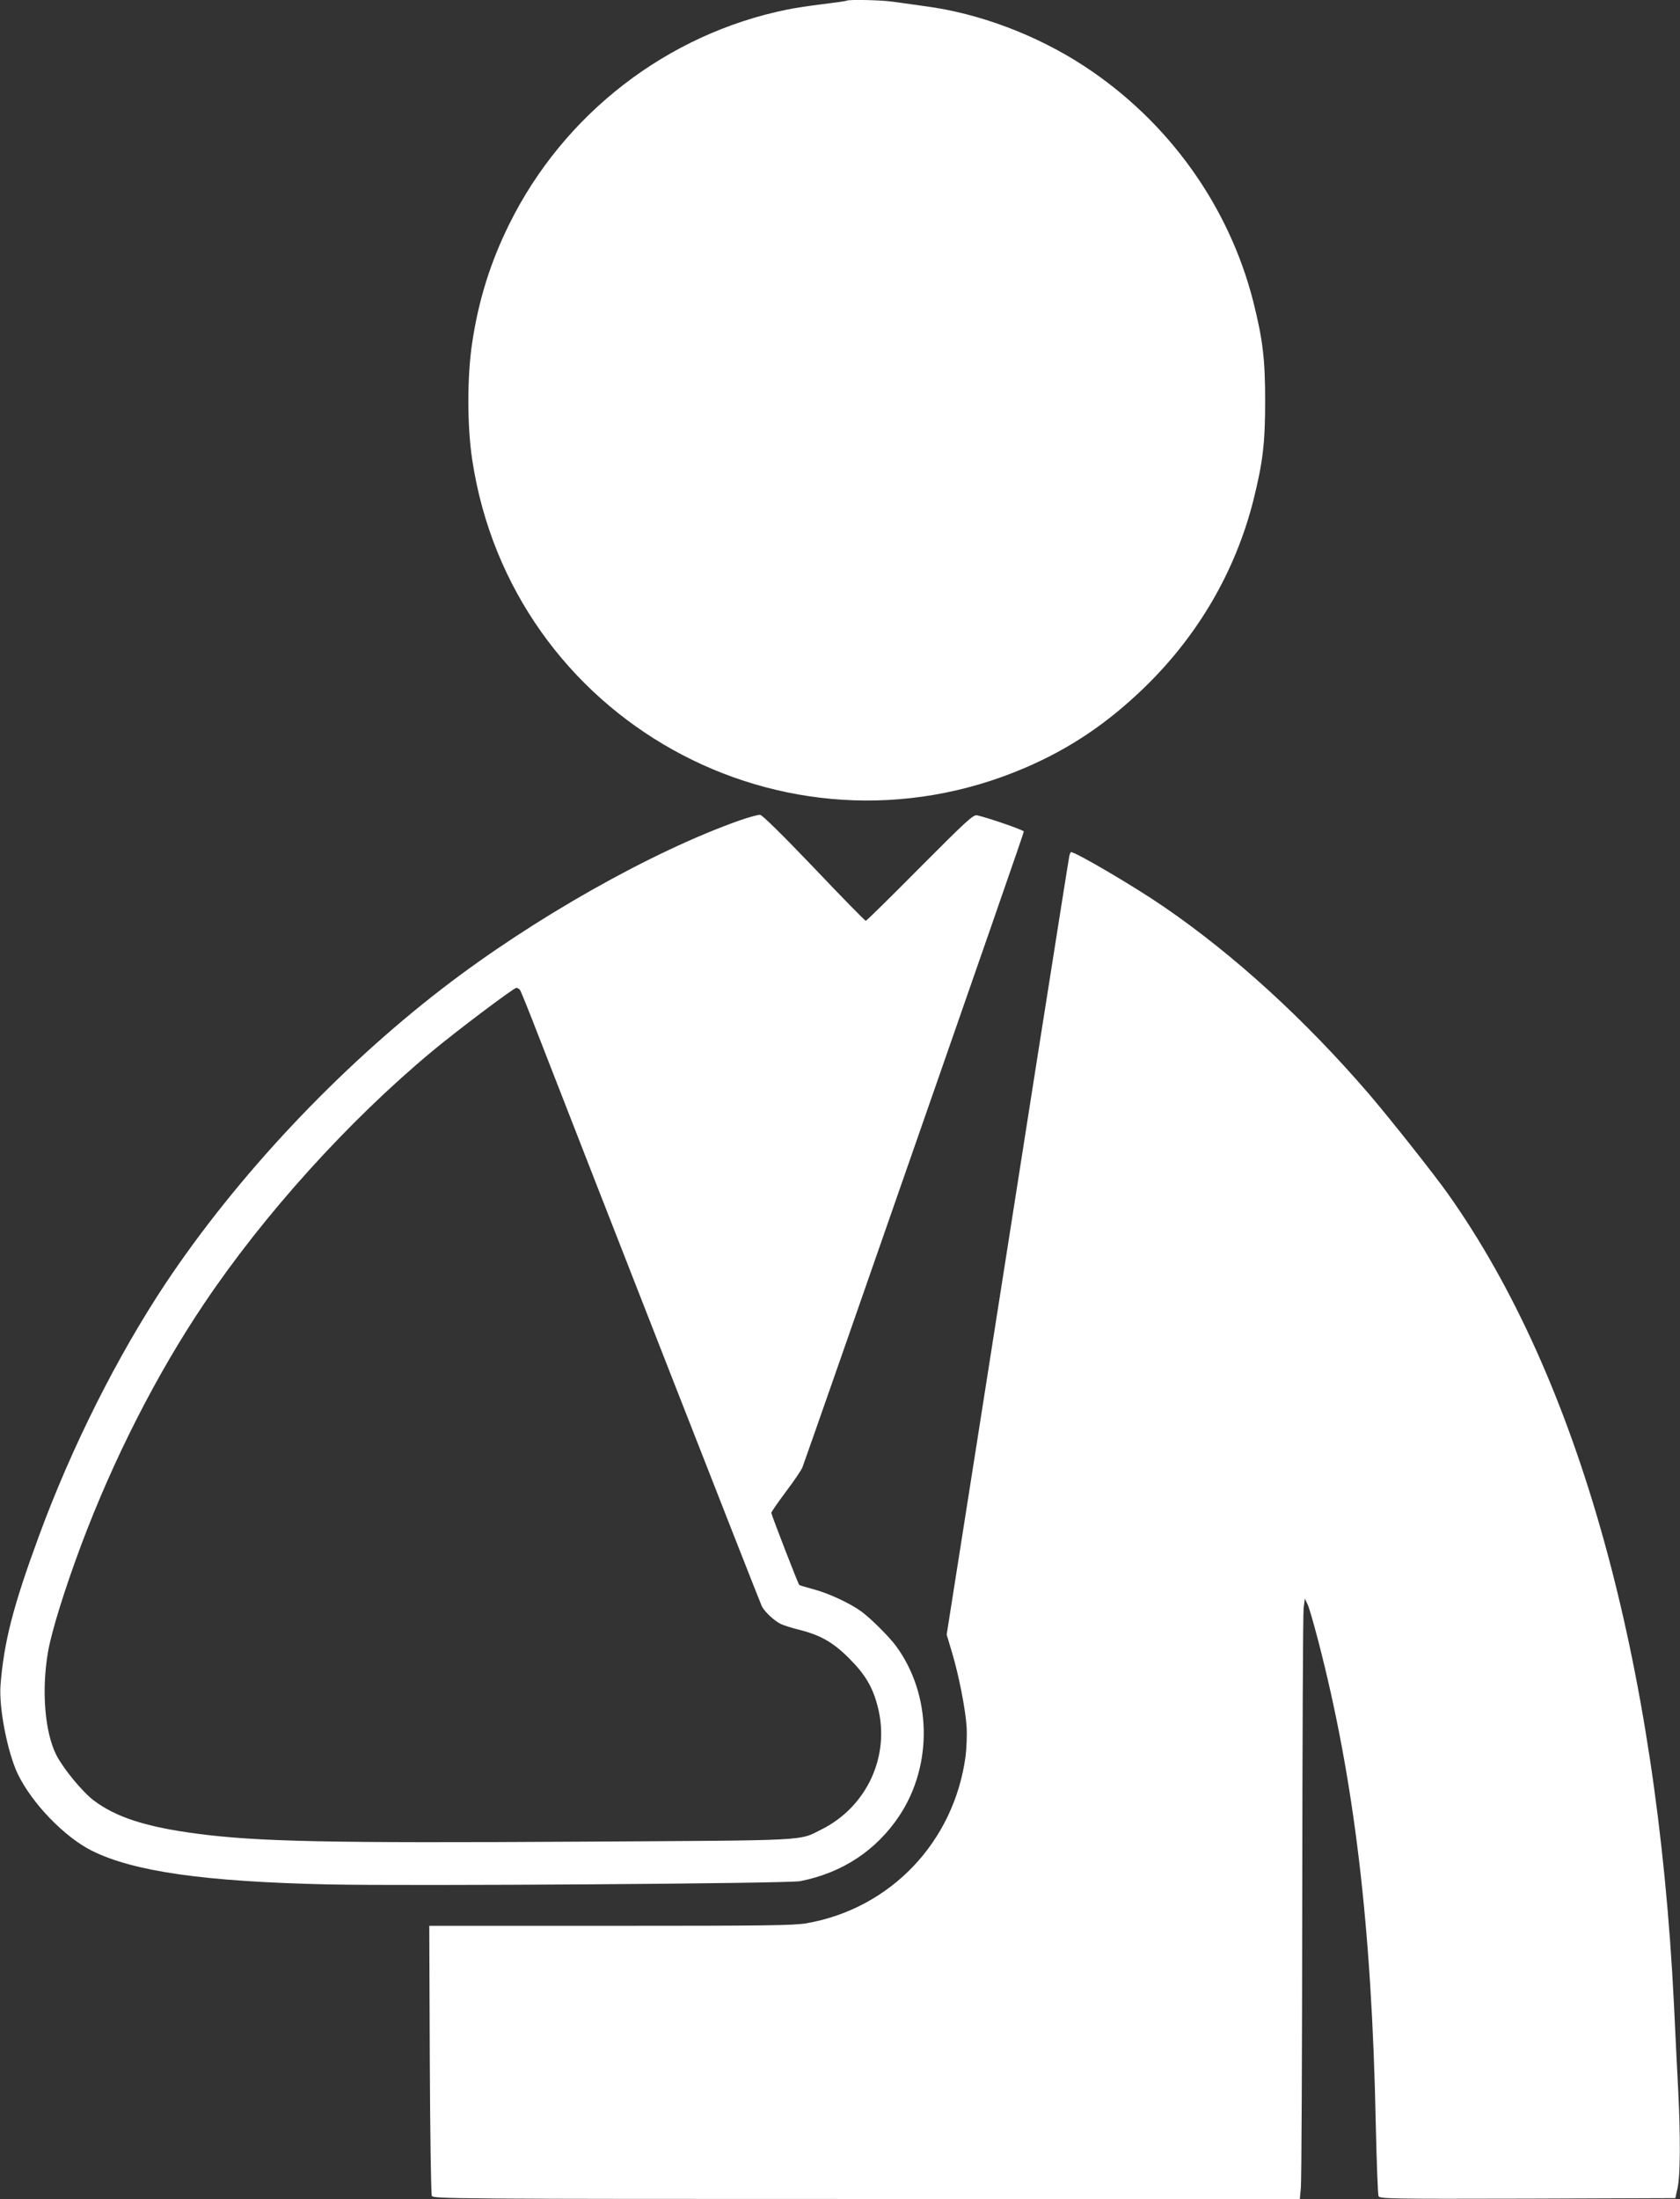
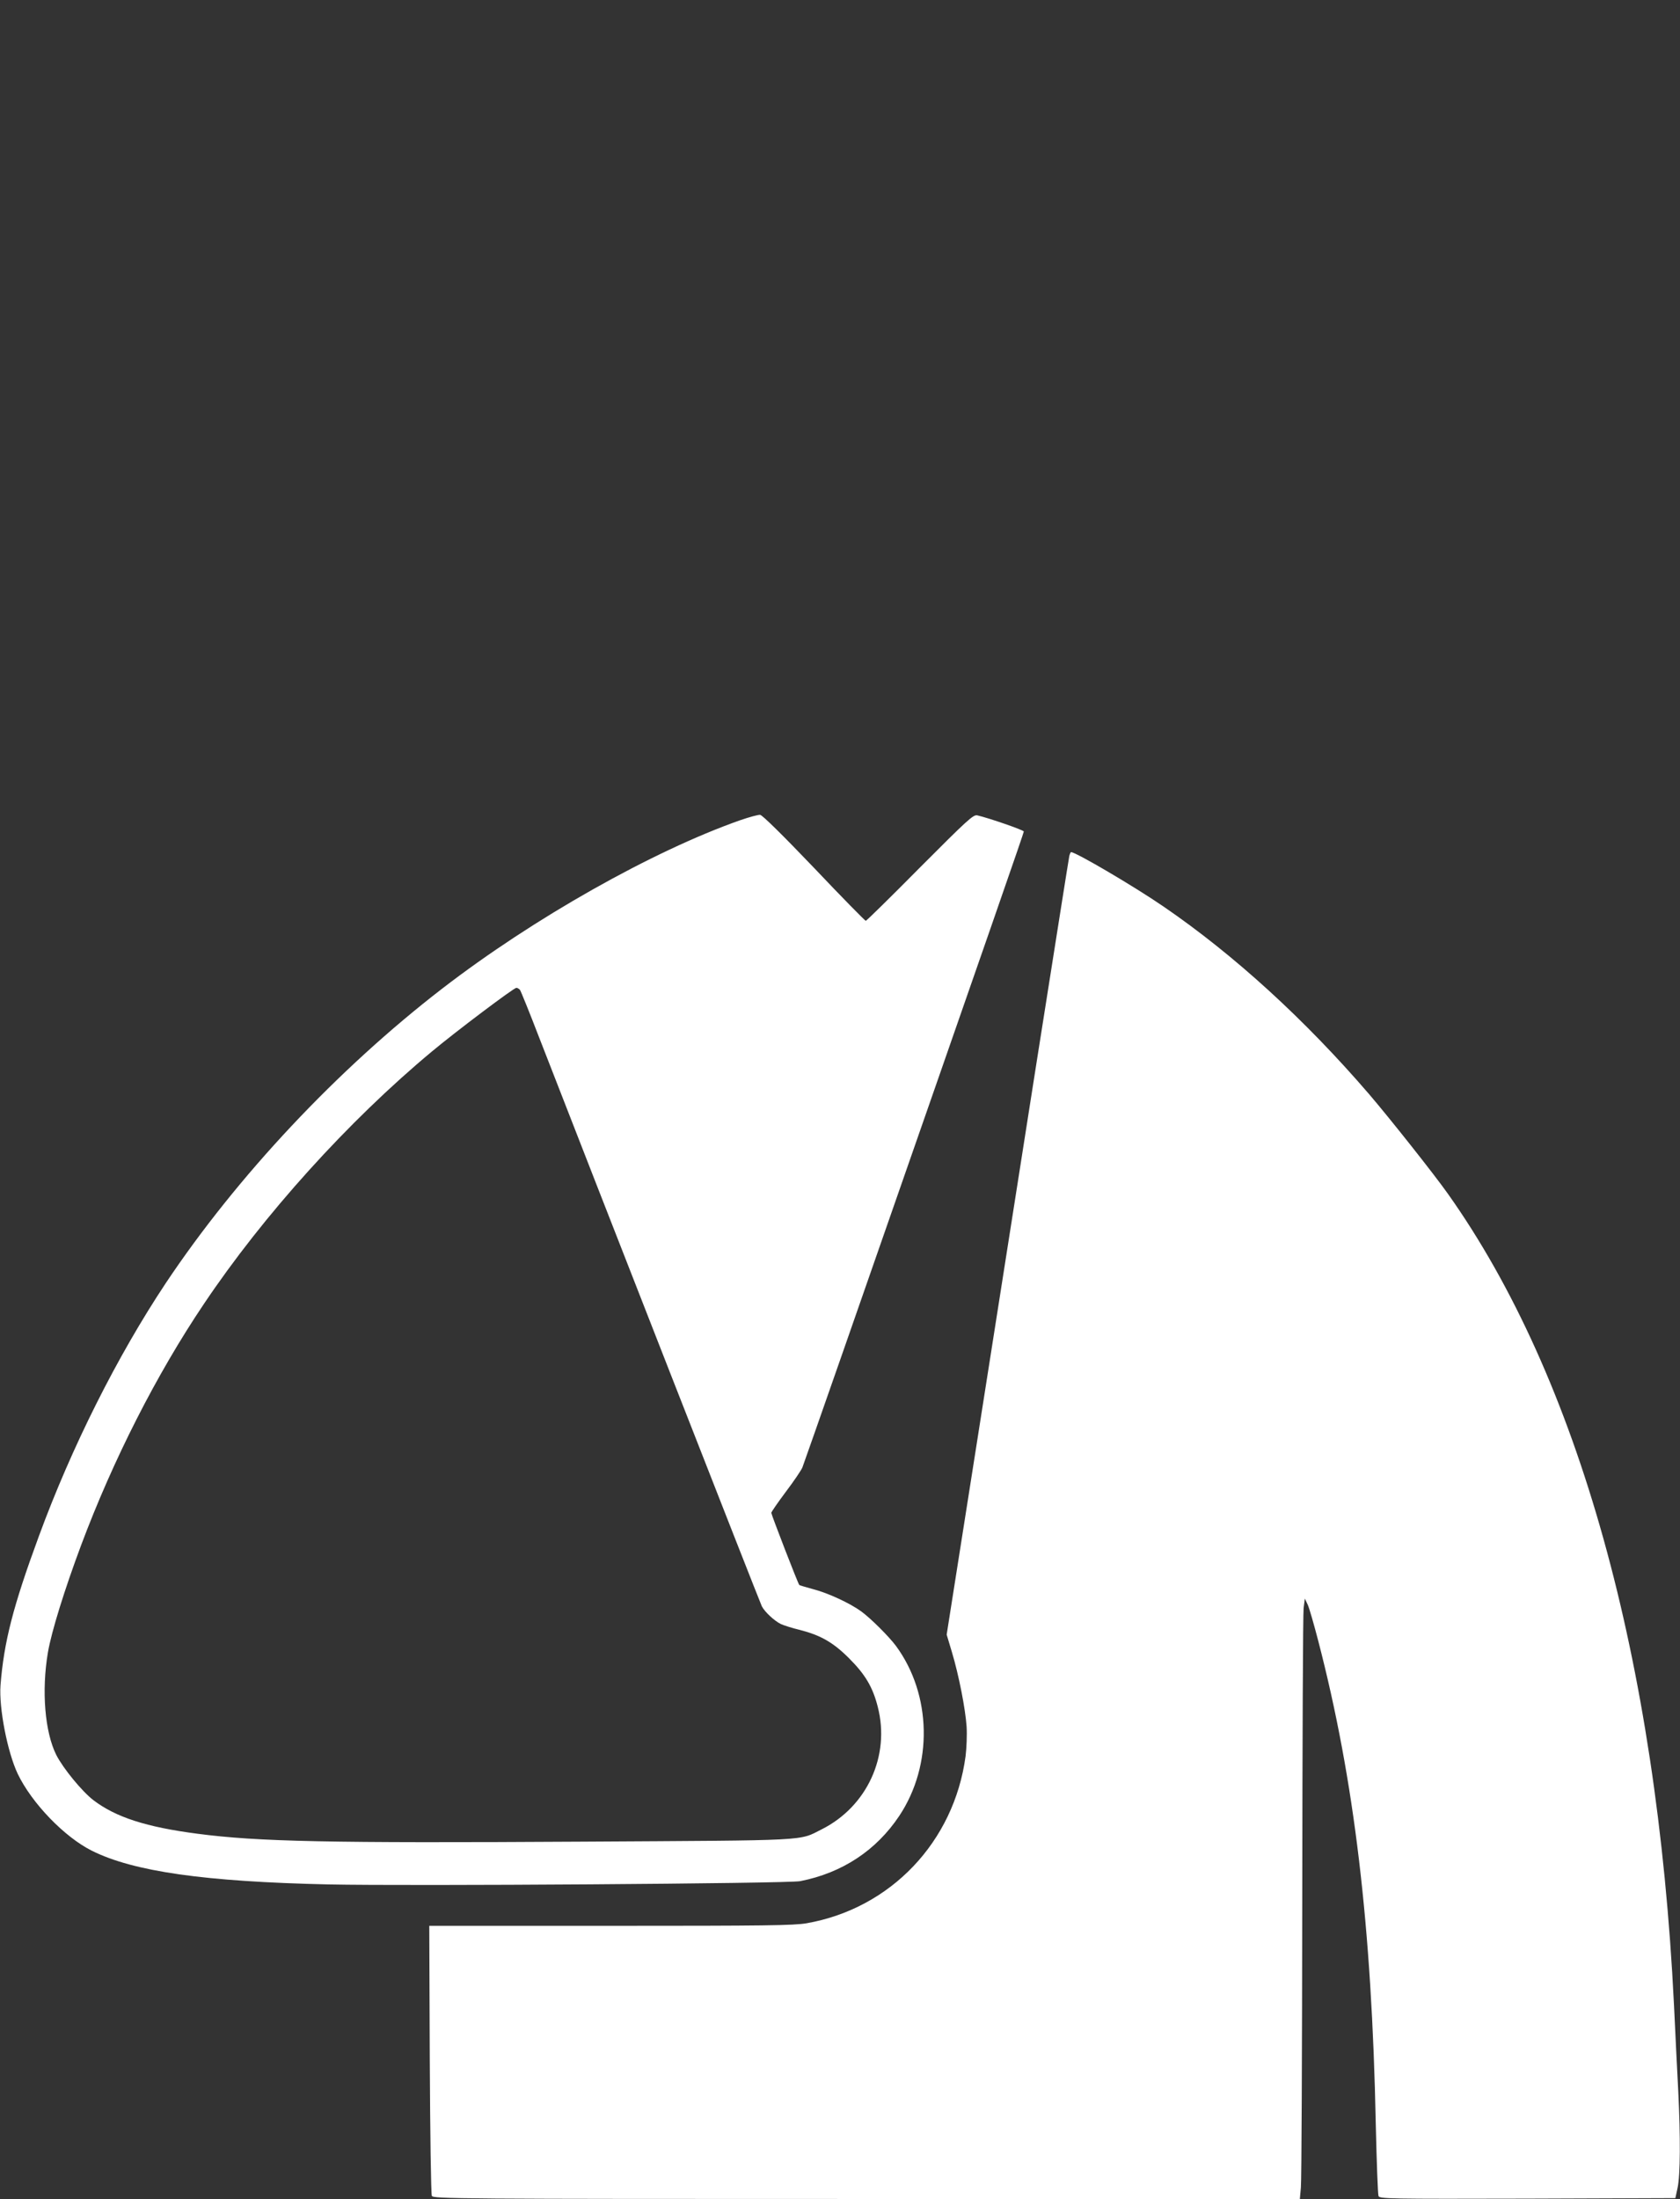
<svg xmlns="http://www.w3.org/2000/svg" version="1.0" width="978pt" height="1280pt" viewBox="0 0 978 1280" preserveAspectRatio="xMidYMid meet">
  <rect x="0" y="0" width="978" height="1280" fill="#333333" stroke="none" />
  <g transform="translate(0,1280) scale(0.1,-0.1)" fill="#ffffff" stroke="none">
-     <path d="M4929 12796 c-2 -2 -64 -11 -138 -20 -74 -9 -168 -23 -210 -32 -698 -142 -1299 -607 -1616 -1248 -110 -222 -179 -443 -216 -690 -30 -197 -30 -485 0 -682 228 -1511 1816 -2395 3219 -1793 261 112 479 259 694 467 313 304 529 675 634 1088 55 220 69 332 69 579 0 247 -14 359 -69 579 -142 558 -493 1048 -981 1369 -279 183 -613 309 -930 351 -66 9 -150 21 -187 26 -65 10 -261 14 -269 6z" />
    <path d="M4310 8026 c-512 -180 -1206 -572 -1735 -980 -610 -470 -1195 -1093 -1610 -1715 -283 -426 -548 -954 -738 -1471 -151 -410 -204 -617 -224 -869 -10 -132 40 -389 100 -516 82 -171 272 -368 432 -448 243 -121 655 -180 1378 -196 472 -10 2673 5 2745 19 245 48 443 179 577 380 197 296 189 706 -19 989 -41 55 -145 159 -202 201 -66 48 -193 107 -278 129 -44 12 -81 23 -83 25 -7 6 -163 410 -163 420 0 5 38 60 85 123 47 62 90 126 96 141 6 15 111 315 234 667 895 2566 1055 3027 1055 3035 0 8 -202 78 -271 94 -23 5 -56 -25 -334 -304 -169 -171 -311 -310 -315 -310 -4 0 -140 138 -301 308 -176 184 -301 308 -314 309 -11 1 -63 -13 -115 -31z m-1283 -988 c5 -7 55 -130 110 -273 316 -813 1287 -3294 1298 -3315 17 -33 72 -84 110 -103 17 -8 67 -24 113 -35 120 -31 194 -73 287 -167 92 -92 136 -166 165 -281 73 -284 -62 -579 -326 -712 -137 -69 -51 -64 -1394 -72 -1482 -9 -1889 0 -2240 46 -299 39 -476 96 -607 196 -66 51 -175 184 -215 262 -67 133 -87 374 -49 598 21 122 97 366 193 623 187 499 439 995 715 1405 348 519 840 1064 1328 1470 139 116 476 370 491 370 6 0 16 -6 21 -12z" />
    <path d="M6225 7818 c-3 -13 -88 -552 -190 -1198 -101 -646 -261 -1661 -354 -2255 l-170 -1080 30 -100 c41 -136 79 -332 86 -435 3 -47 0 -125 -6 -173 -67 -498 -436 -886 -925 -972 -76 -13 -239 -15 -1143 -15 l-1054 0 3 -778 c2 -427 7 -785 12 -794 8 -17 138 -18 2531 -18 l2522 0 6 67 c4 38 7 799 8 1693 1 894 4 1650 8 1680 l7 55 17 -36 c9 -20 36 -114 61 -210 210 -808 312 -1663 335 -2814 5 -220 12 -408 16 -418 7 -16 55 -17 868 -15 l860 3 13 60 c16 74 17 297 4 560 -6 110 -17 337 -25 505 -99 2009 -557 3651 -1316 4721 -79 112 -339 440 -458 579 -374 435 -786 811 -1196 1092 -167 115 -512 318 -540 318 -2 0 -7 -10 -10 -22z" />
  </g>
</svg>